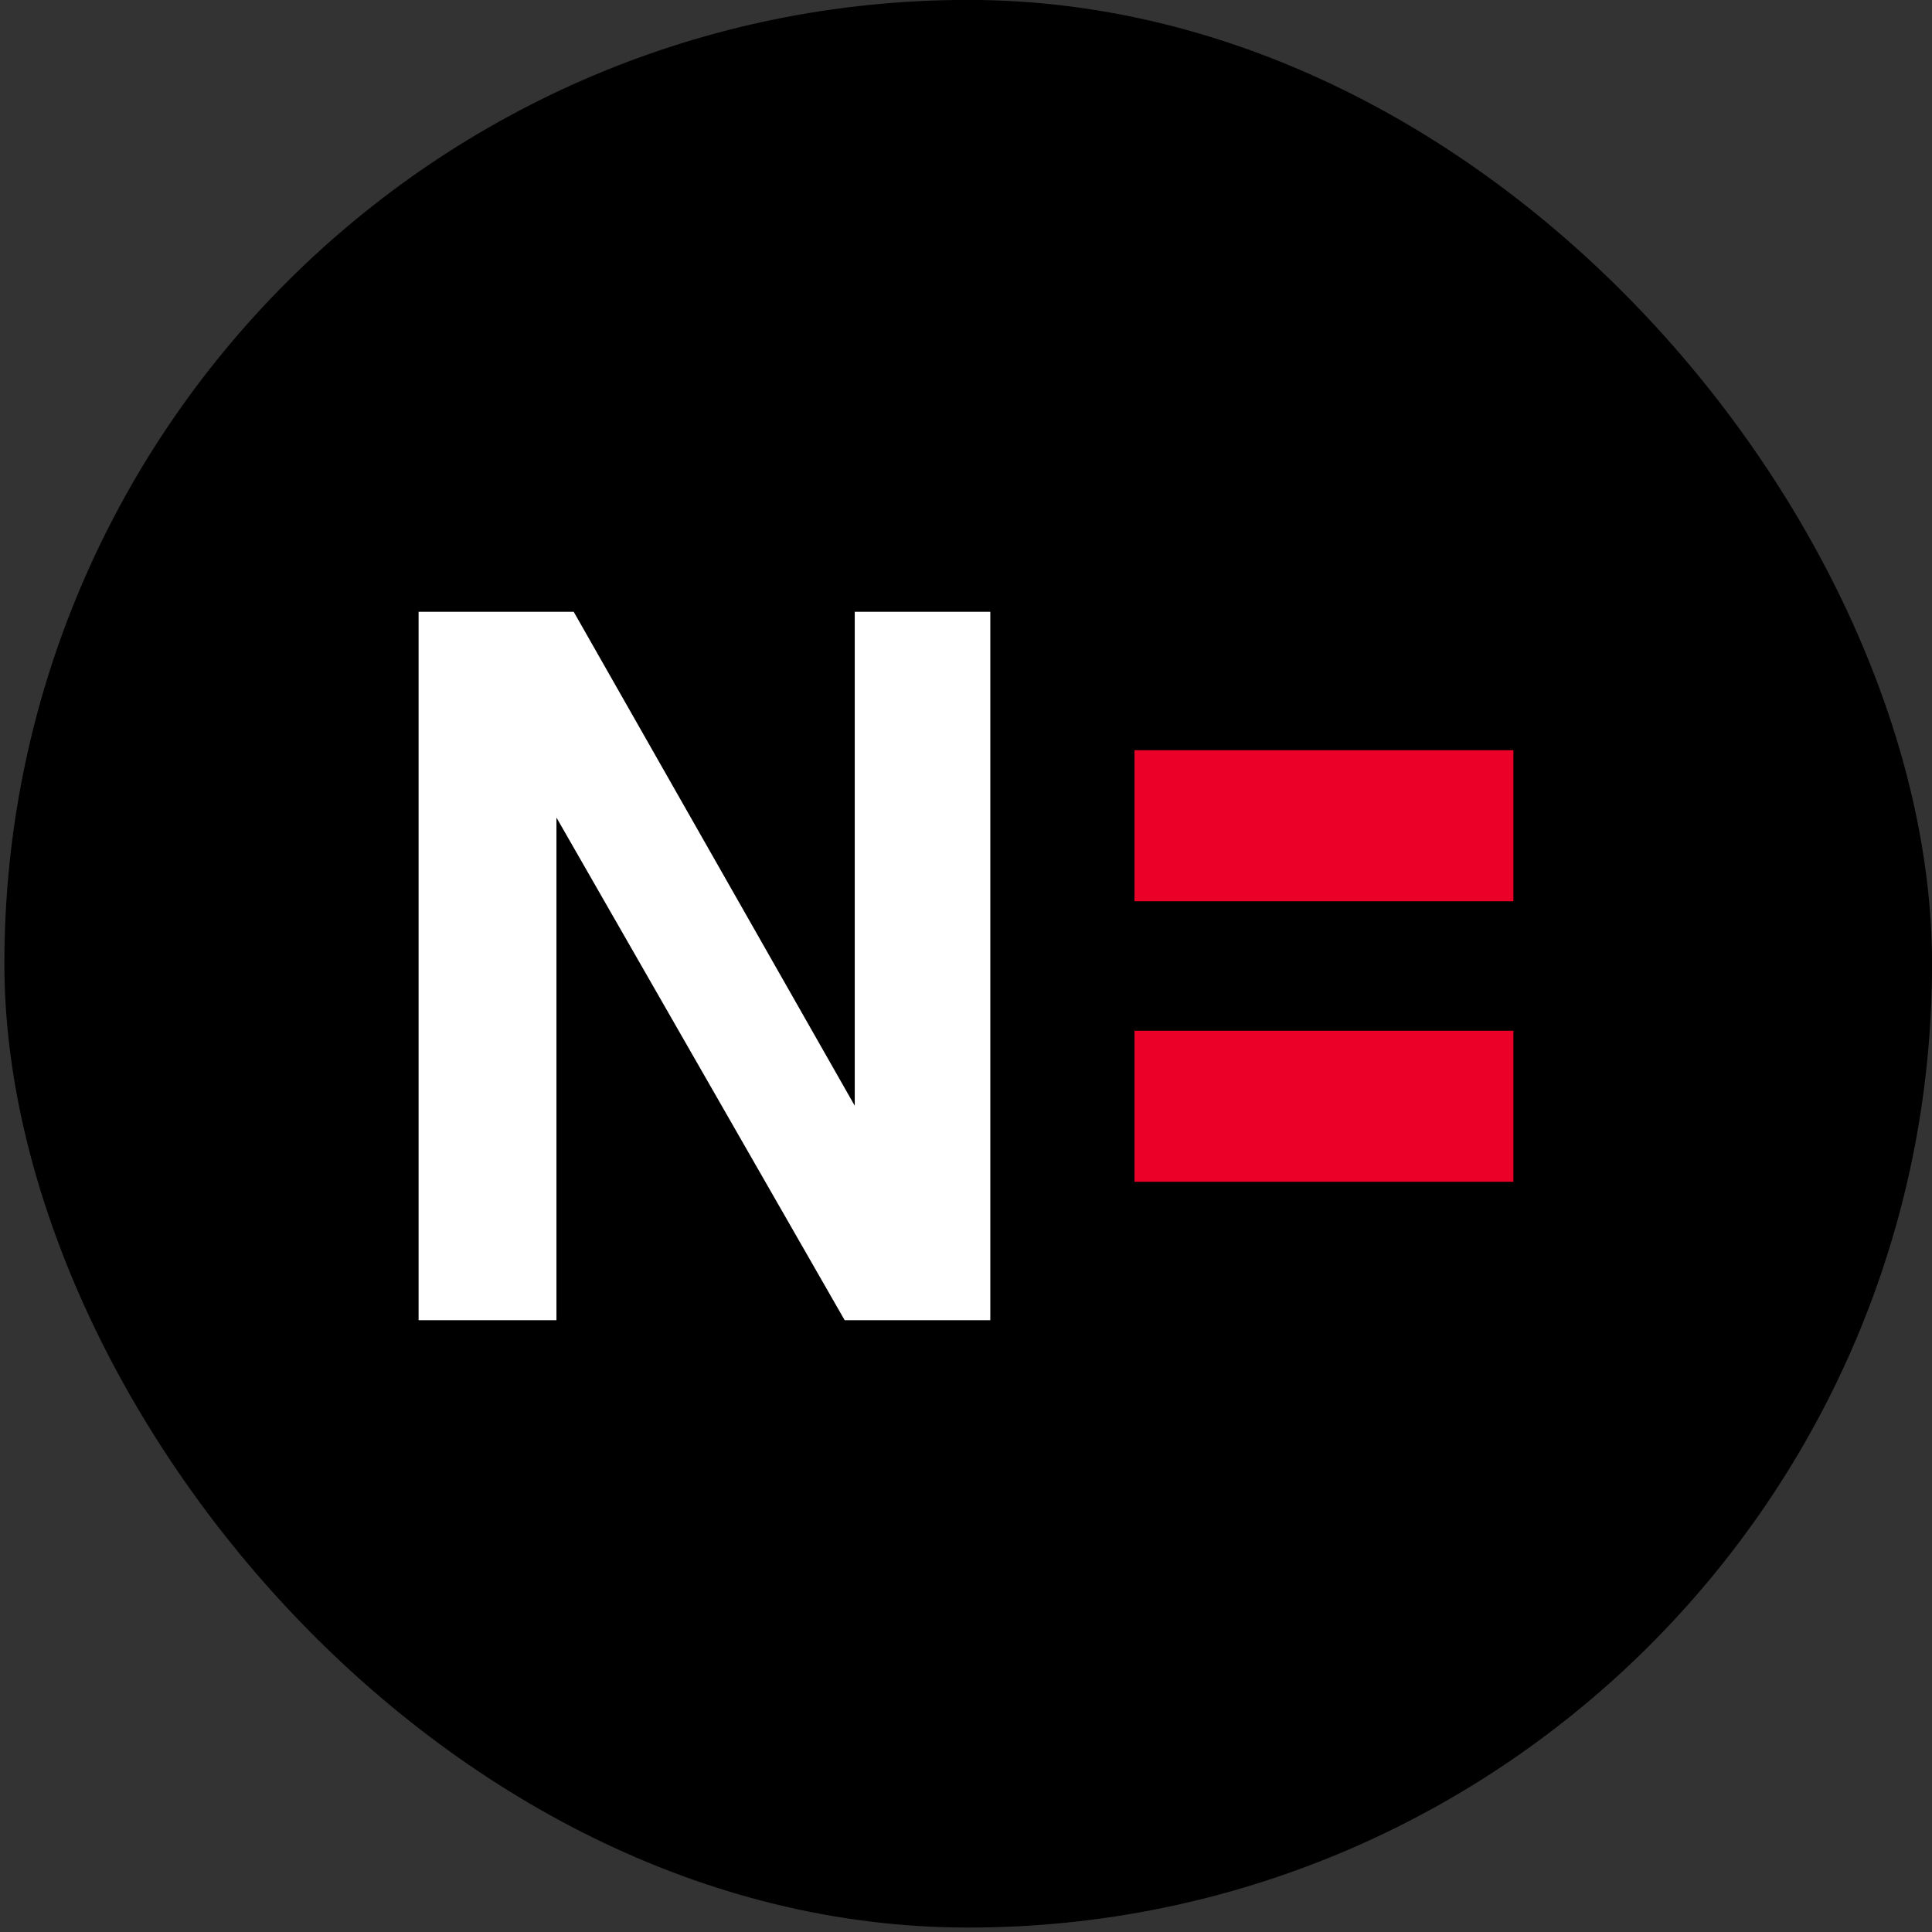
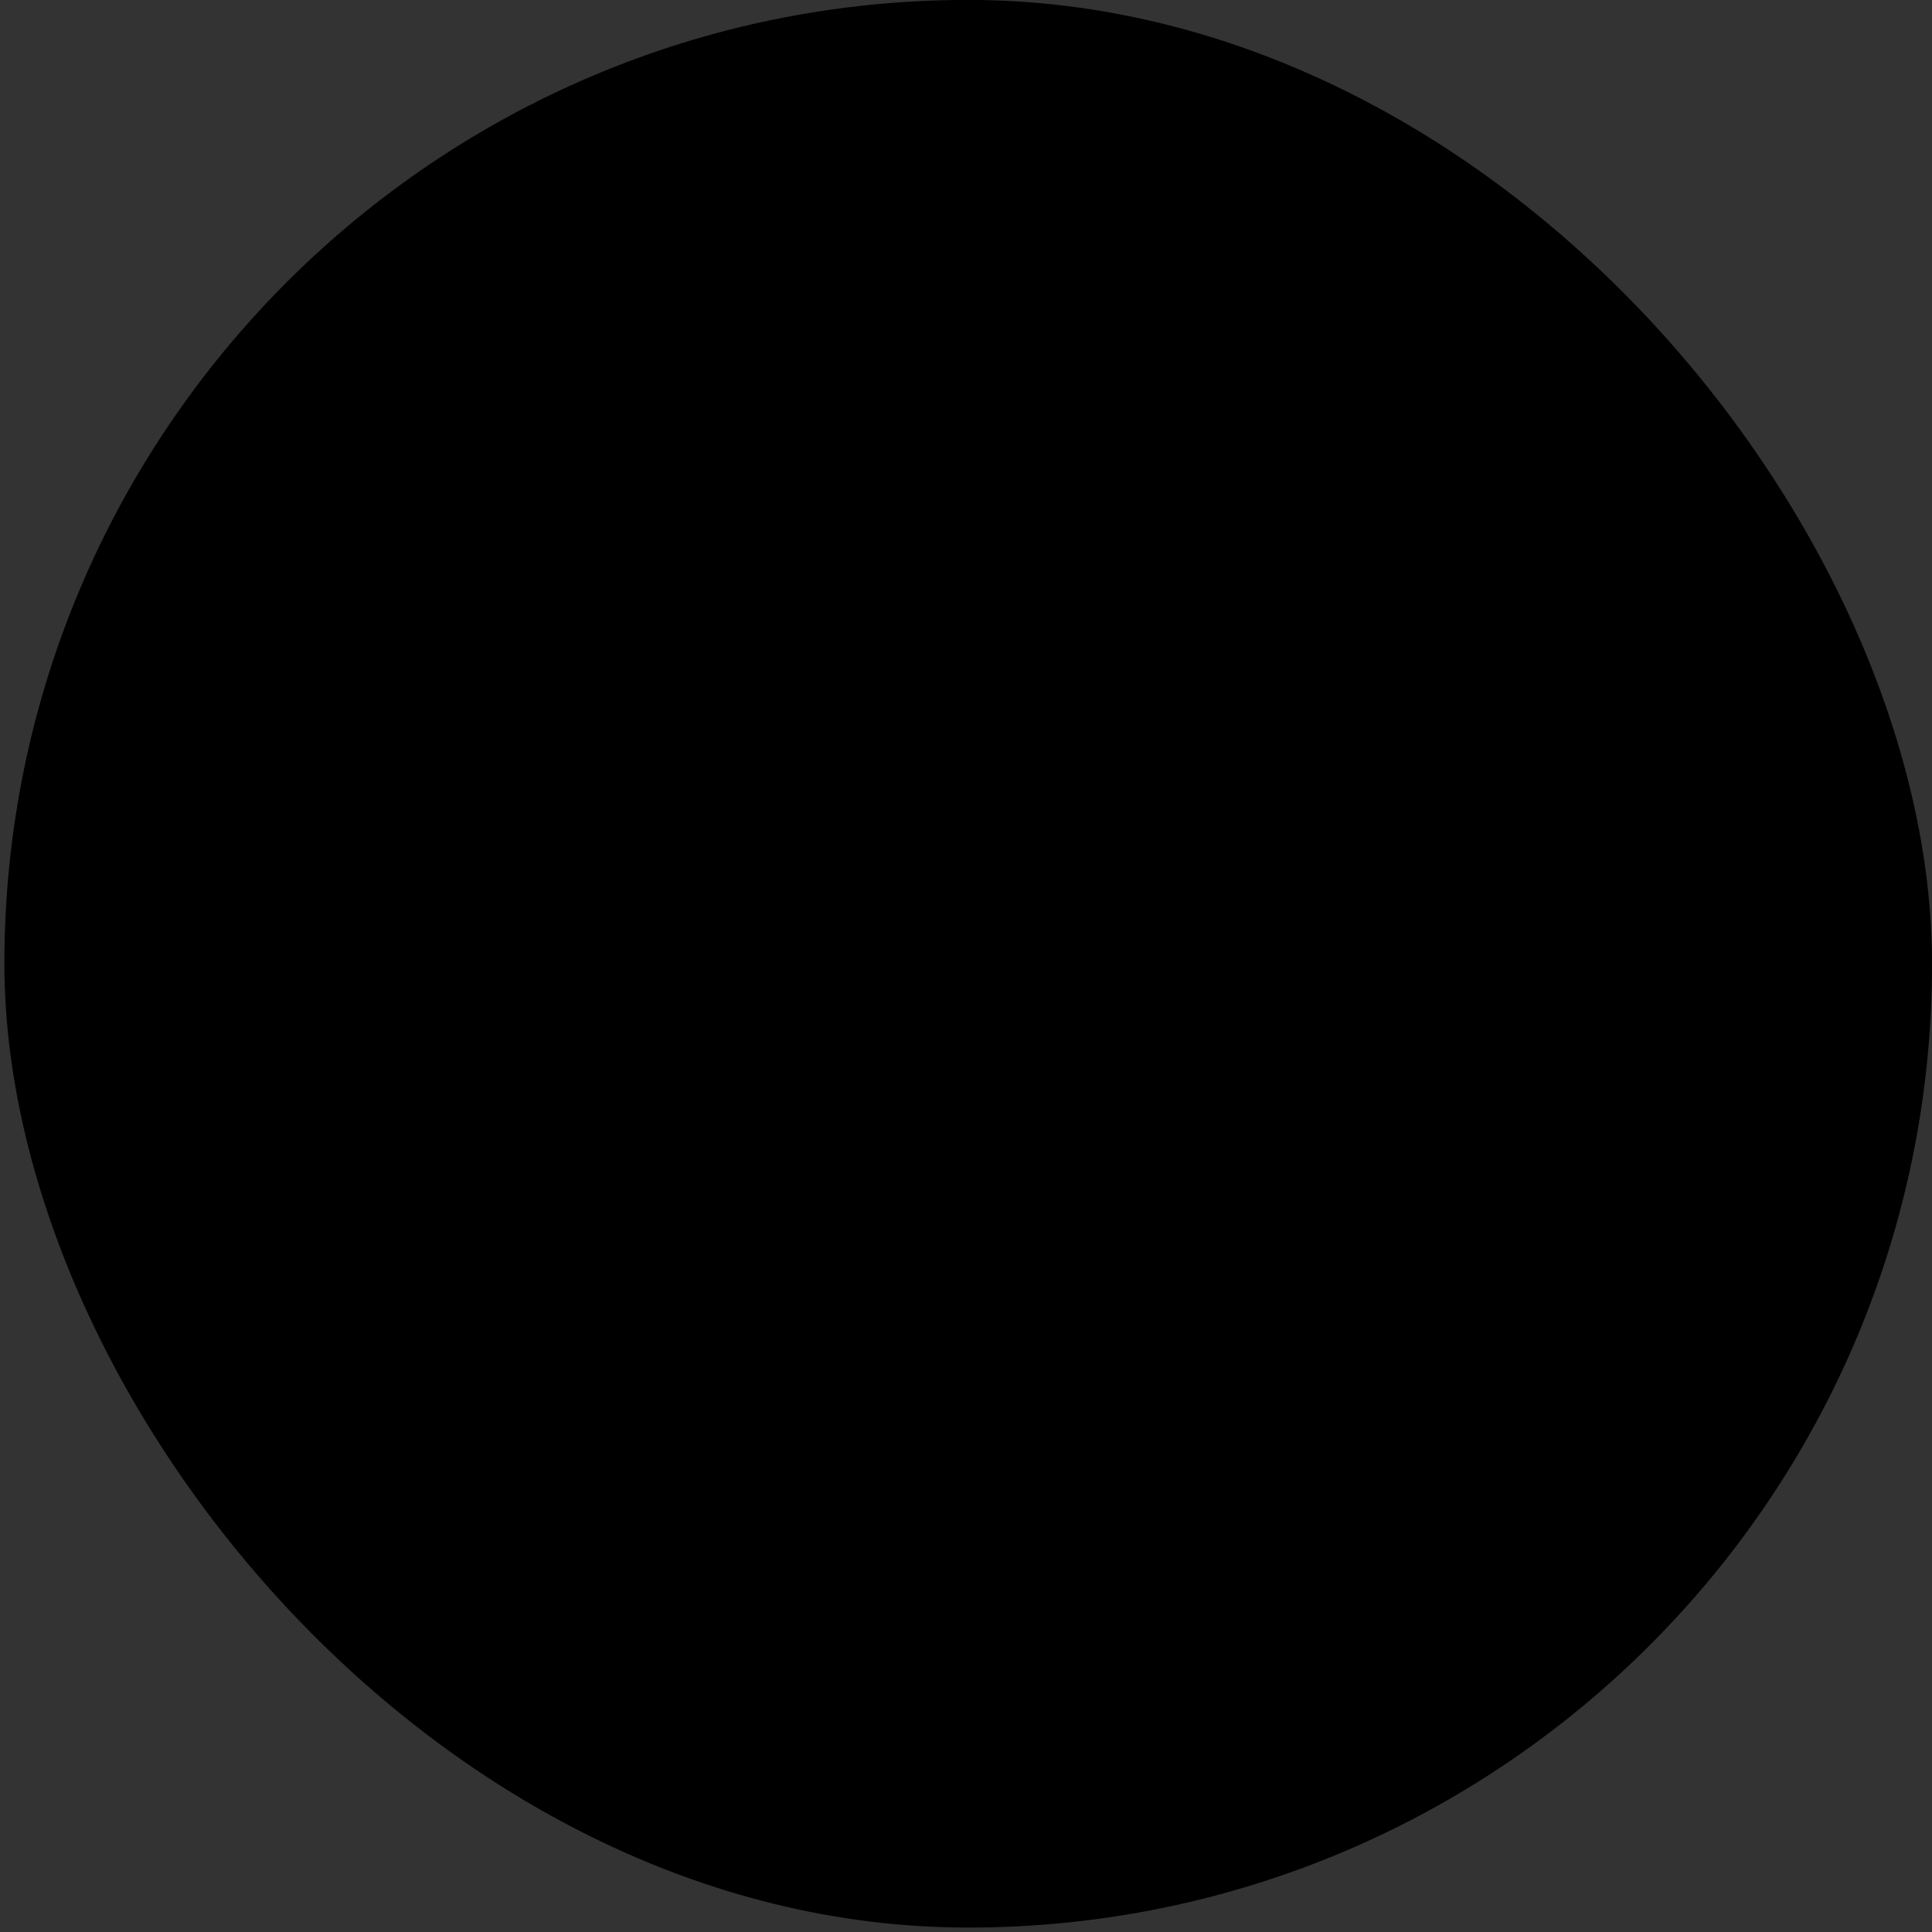
<svg xmlns="http://www.w3.org/2000/svg" width="120" height="120" viewBox="0 0 120 120" fill="none">
  <rect x="0" y="0" width="120" height="120" fill="#333333" stroke="none" />
  <rect x="0.272" y="-0.005" width="119.73" height="119.73" rx="59.865" fill="black" />
-   <path d="M52.464 82L34.562 50.78V82H26V38H35.634L53.09 68.68V38H61.51V82H52.464Z" fill="white" />
-   <path d="M94 55.979H70.466V46.597H94V55.979ZM94 64.021H70.466V73.403H94V64.021Z" fill="#EB0028" />
</svg>